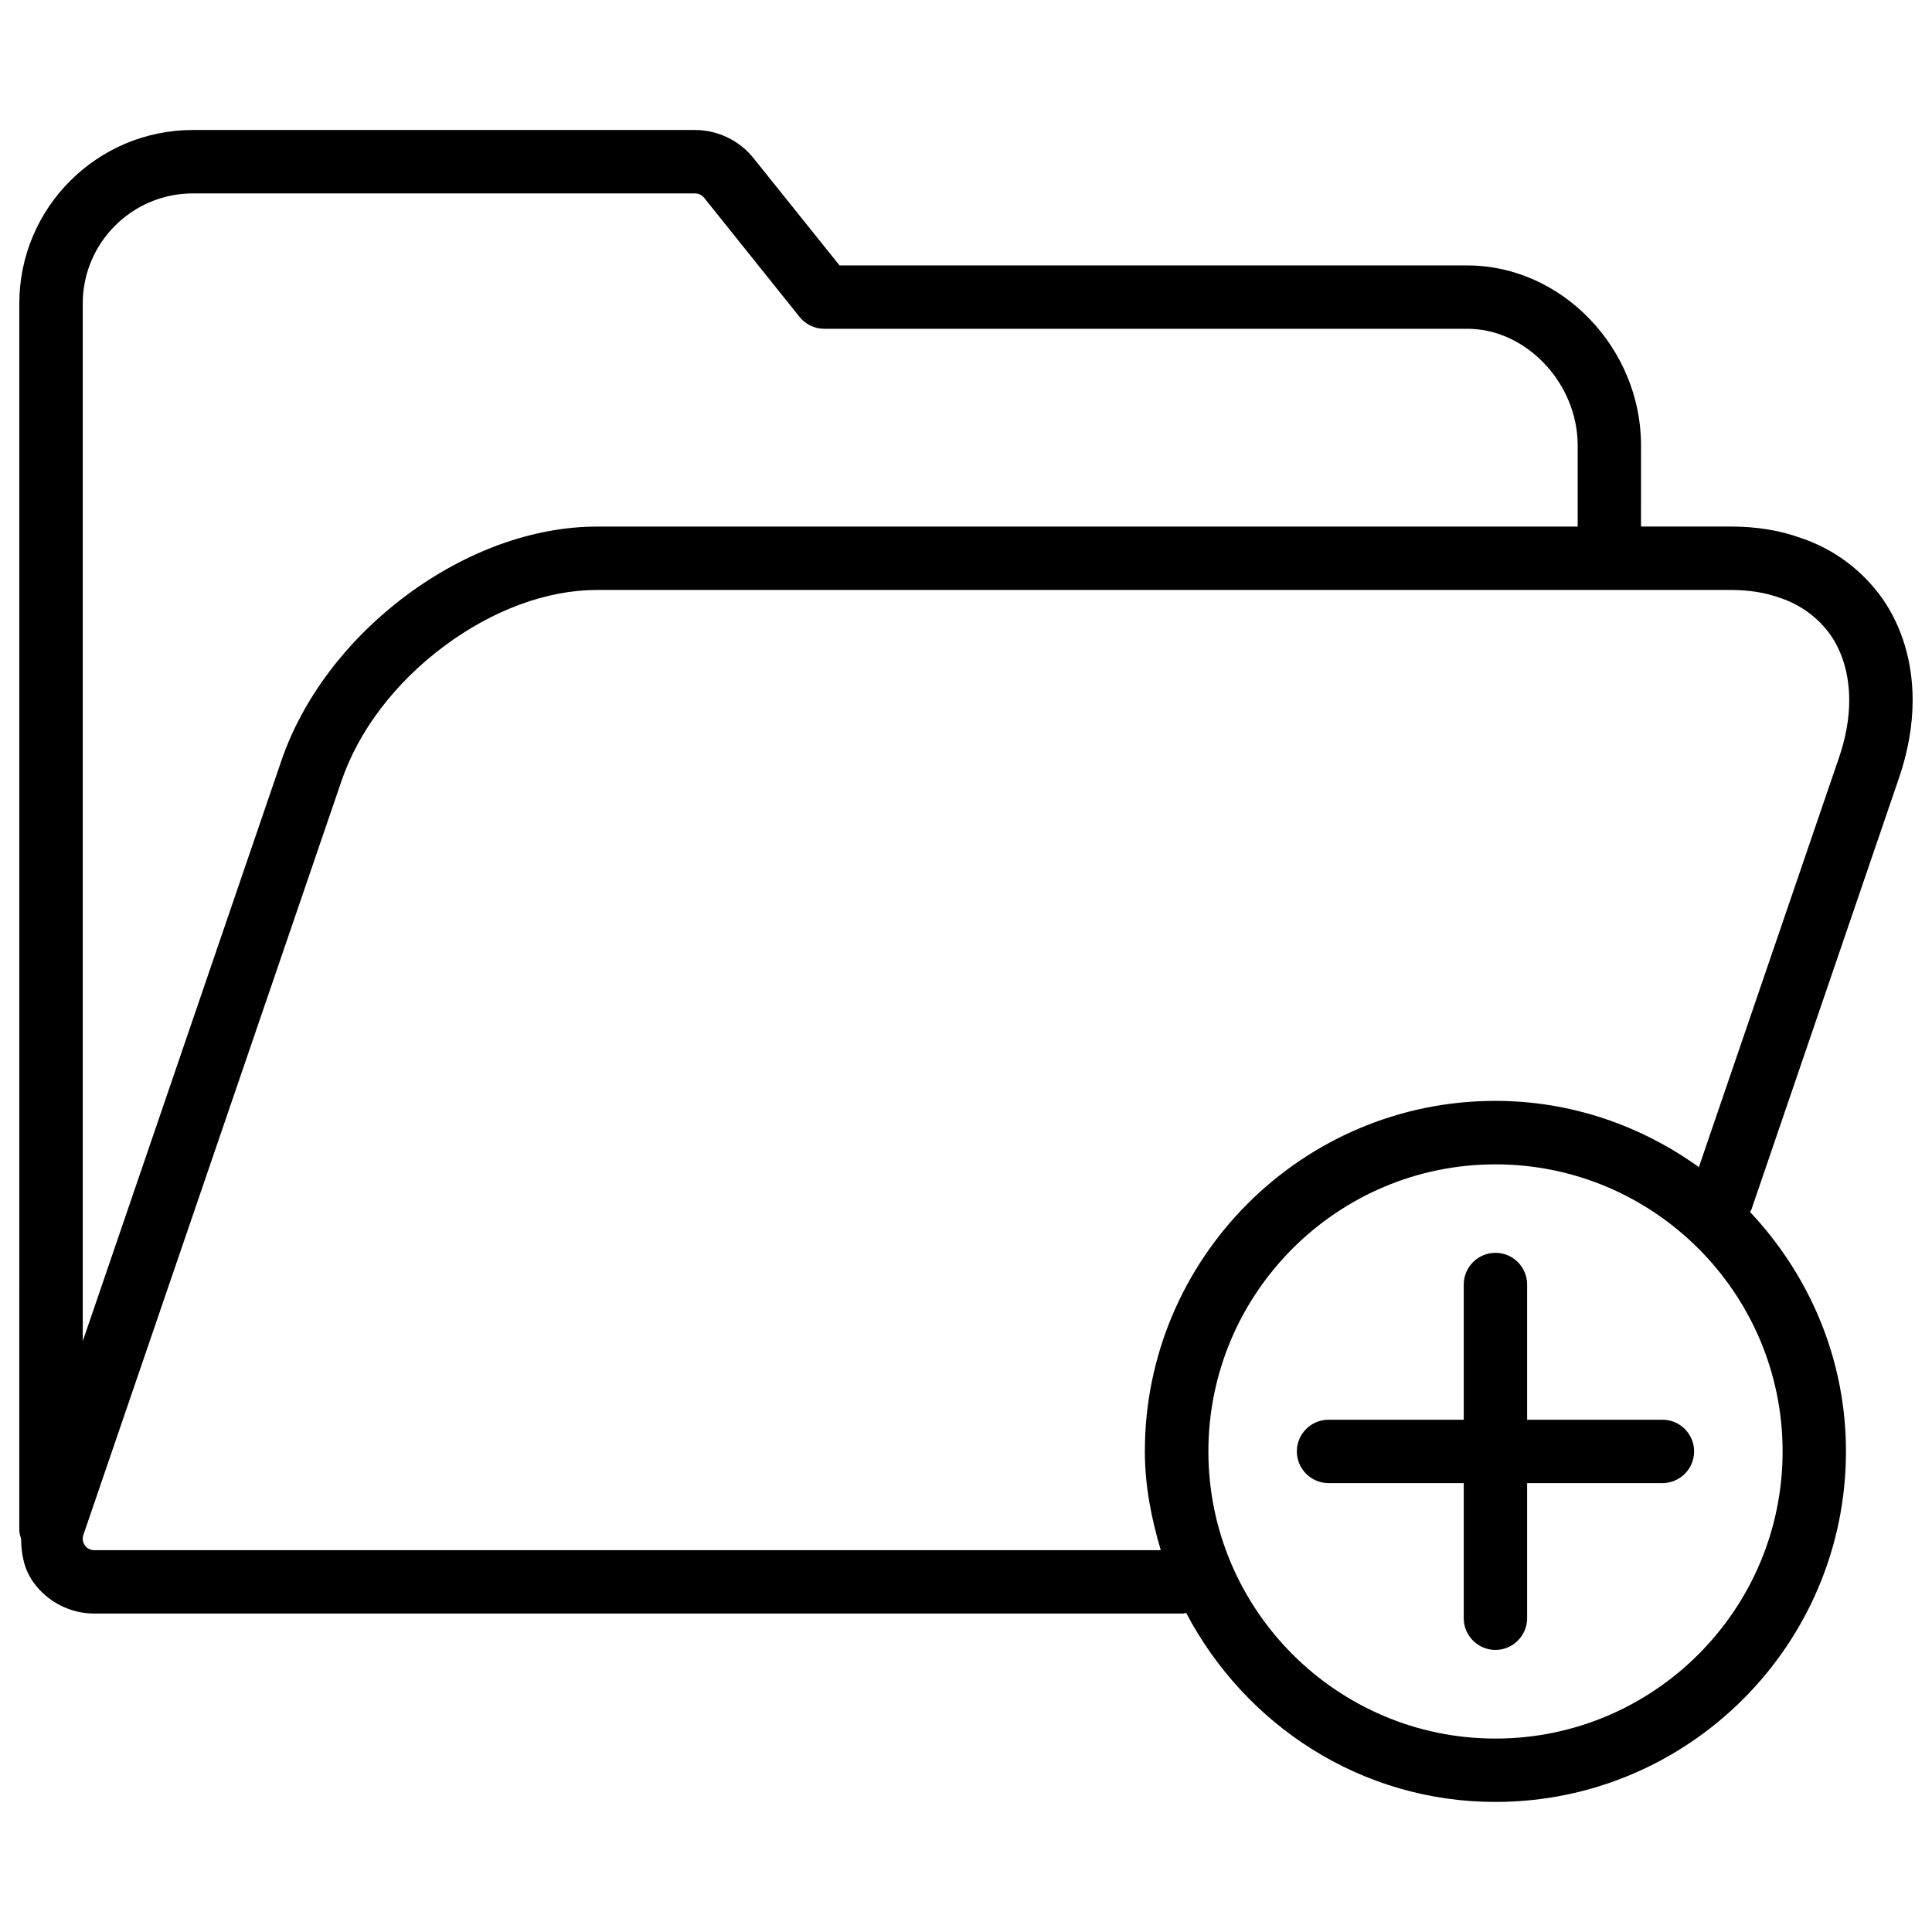
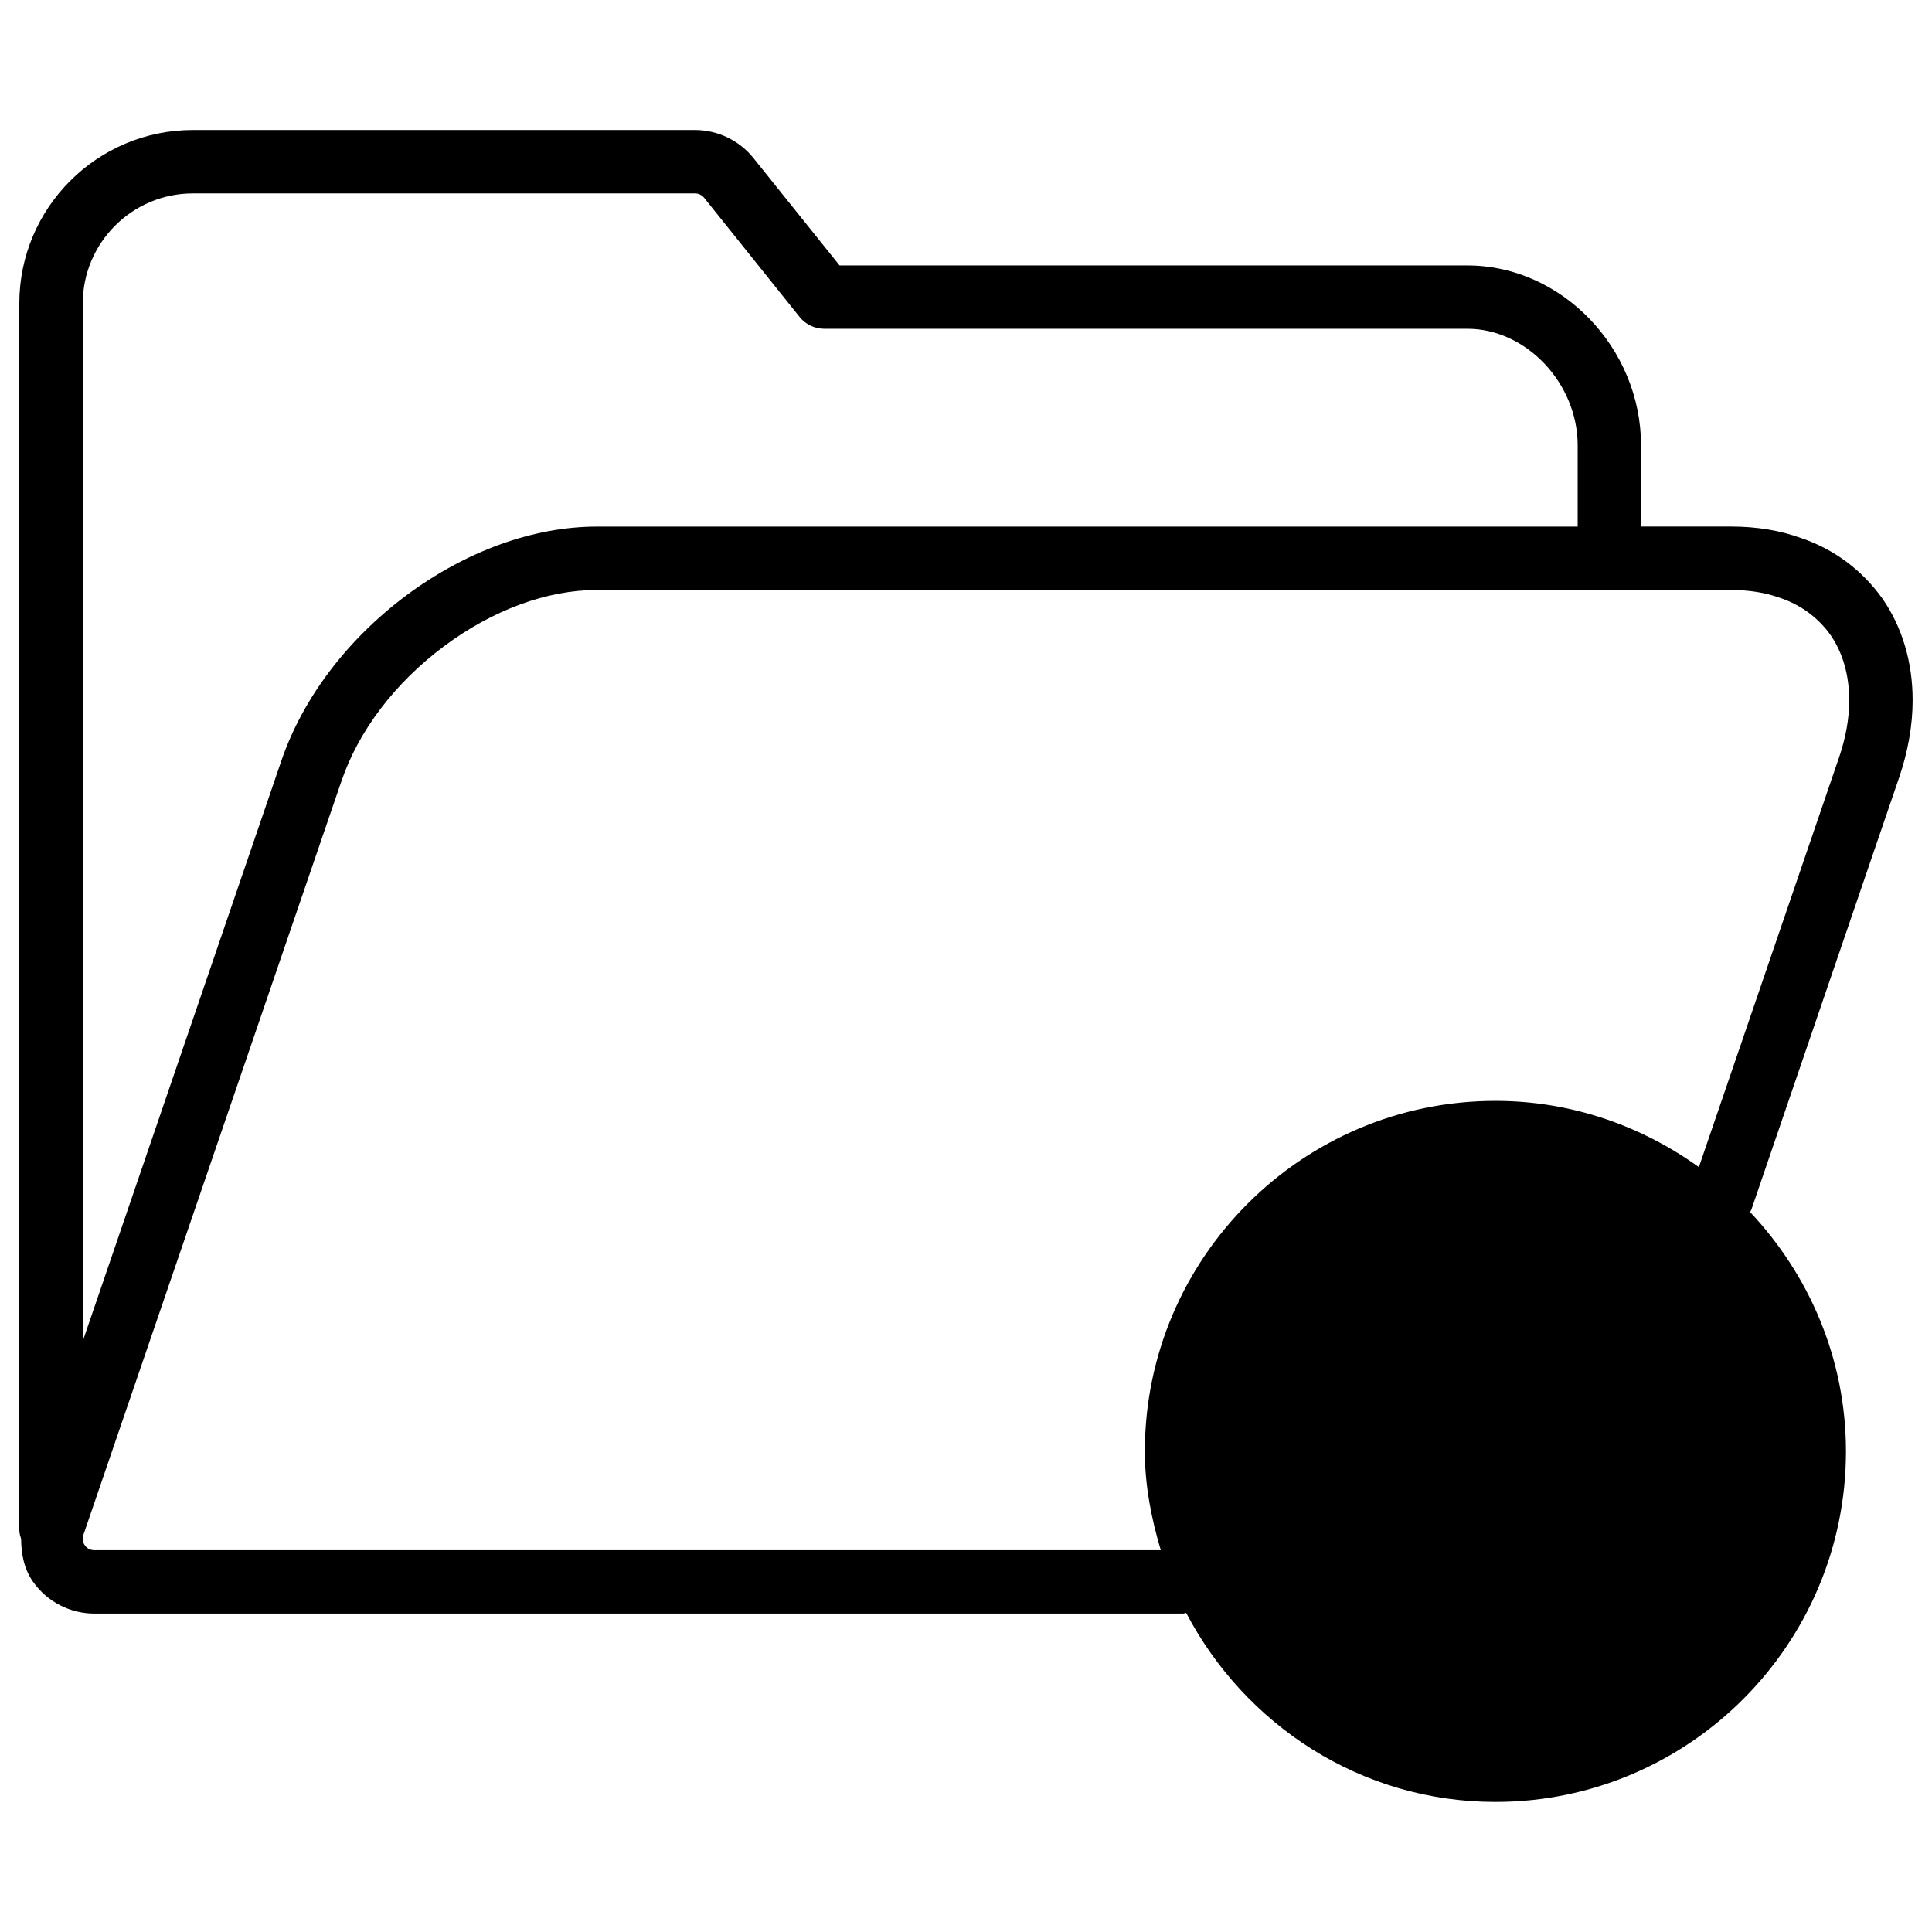
<svg xmlns="http://www.w3.org/2000/svg" fill="#000000" width="800px" height="800px" version="1.1" viewBox="144 144 512 512">
  <g>
-     <path d="m584.56 520.24h-35.855v-35.832c0-4.641-3.777-8.398-8.398-8.398-4.617 0-8.398 3.777-8.398 8.398v35.832h-35.832c-4.641 0-8.398 3.777-8.398 8.398 0 4.617 3.777 8.398 8.398 8.398h35.832v35.812c0 4.641 3.777 8.398 8.398 8.398 4.617 0 8.398-3.777 8.398-8.398v-35.812h35.855c4.641 0 8.398-3.777 8.398-8.398-0.004-4.621-3.762-8.398-8.398-8.398z" />
-     <path d="m152.84 563.3c3.715 5.207 9.762 8.312 16.164 8.312h288.51c0.293 0 0.547-0.148 0.84-0.168 15.555 29.621 46.246 50.086 81.934 50.086 51.219 0 92.91-41.668 92.91-92.91 0-24.582-9.781-46.812-25.422-63.438 0.105-0.211 0.273-0.379 0.355-0.609l39.066-114.24c2.434-7.055 3.672-14.066 3.672-20.781 0-10.055-2.75-19.312-7.957-26.848-5.375-7.598-12.91-13.203-21.621-16.121-5.543-2.016-11.777-3.043-18.516-3.043h-23.891l0.008-21.5c0-25.84-21.074-47.695-45.992-47.695h-166.41l-22.758-28.379c-3.715-4.703-9.527-7.516-15.512-7.516h-133.11c-25.359 0-45.992 20.613-45.992 45.953l-0.004 325.06c0 0.84 0.25 1.617 0.484 2.394 0.02 4.051 0.82 8.062 3.234 11.441zm387.47 41.438c-41.941 0-76.074-34.133-76.074-76.098 0-41.941 34.133-76.074 76.074-76.074 41.965 0 76.098 34.133 76.098 76.074 0 41.965-34.133 76.098-76.098 76.098zm75.445-302.29c5.519 1.848 10.141 5.289 13.395 9.887 3.211 4.66 4.914 10.621 4.914 17.234 0 4.871-0.922 10.035-2.75 15.324l-37.094 108.4c-15.242-10.938-33.777-17.551-53.93-17.551-51.199 0-92.891 41.668-92.891 92.891 0 9.152 1.742 17.82 4.219 26.176l-282.64 0.004c-0.988 0-1.93-0.461-2.477-1.258-0.586-0.82-0.734-1.848-0.398-2.812l68.371-199.7c4.555-13.395 14.211-26.094 27.207-35.793 12.891-9.613 27.289-14.906 40.516-14.906h300.58c4.809 0.023 9.09 0.695 12.973 2.102zm-420.64-107.19h133.11c0.922 0 1.805 0.441 2.394 1.176l25.273 31.551c1.594 1.996 4.008 3.148 6.57 3.148h170.44c15.555 0 29.199 14.441 29.199 30.898v21.516l-259.91 0.004c-16.816 0-34.762 6.508-50.551 18.262-15.68 11.715-27.434 27.27-33.082 43.812l-52.625 153.79v-275c0-16.082 13.098-29.16 29.18-29.16z" />
+     <path d="m152.84 563.3c3.715 5.207 9.762 8.312 16.164 8.312h288.51c0.293 0 0.547-0.148 0.84-0.168 15.555 29.621 46.246 50.086 81.934 50.086 51.219 0 92.91-41.668 92.91-92.91 0-24.582-9.781-46.812-25.422-63.438 0.105-0.211 0.273-0.379 0.355-0.609l39.066-114.24c2.434-7.055 3.672-14.066 3.672-20.781 0-10.055-2.75-19.312-7.957-26.848-5.375-7.598-12.91-13.203-21.621-16.121-5.543-2.016-11.777-3.043-18.516-3.043h-23.891l0.008-21.5c0-25.84-21.074-47.695-45.992-47.695h-166.41l-22.758-28.379c-3.715-4.703-9.527-7.516-15.512-7.516h-133.11c-25.359 0-45.992 20.613-45.992 45.953l-0.004 325.06c0 0.84 0.25 1.617 0.484 2.394 0.02 4.051 0.82 8.062 3.234 11.441zm387.47 41.438zm75.445-302.29c5.519 1.848 10.141 5.289 13.395 9.887 3.211 4.66 4.914 10.621 4.914 17.234 0 4.871-0.922 10.035-2.75 15.324l-37.094 108.4c-15.242-10.938-33.777-17.551-53.93-17.551-51.199 0-92.891 41.668-92.891 92.891 0 9.152 1.742 17.82 4.219 26.176l-282.64 0.004c-0.988 0-1.93-0.461-2.477-1.258-0.586-0.82-0.734-1.848-0.398-2.812l68.371-199.7c4.555-13.395 14.211-26.094 27.207-35.793 12.891-9.613 27.289-14.906 40.516-14.906h300.58c4.809 0.023 9.09 0.695 12.973 2.102zm-420.64-107.19h133.11c0.922 0 1.805 0.441 2.394 1.176l25.273 31.551c1.594 1.996 4.008 3.148 6.57 3.148h170.44c15.555 0 29.199 14.441 29.199 30.898v21.516l-259.91 0.004c-16.816 0-34.762 6.508-50.551 18.262-15.68 11.715-27.434 27.27-33.082 43.812l-52.625 153.79v-275c0-16.082 13.098-29.16 29.18-29.16z" />
  </g>
</svg>